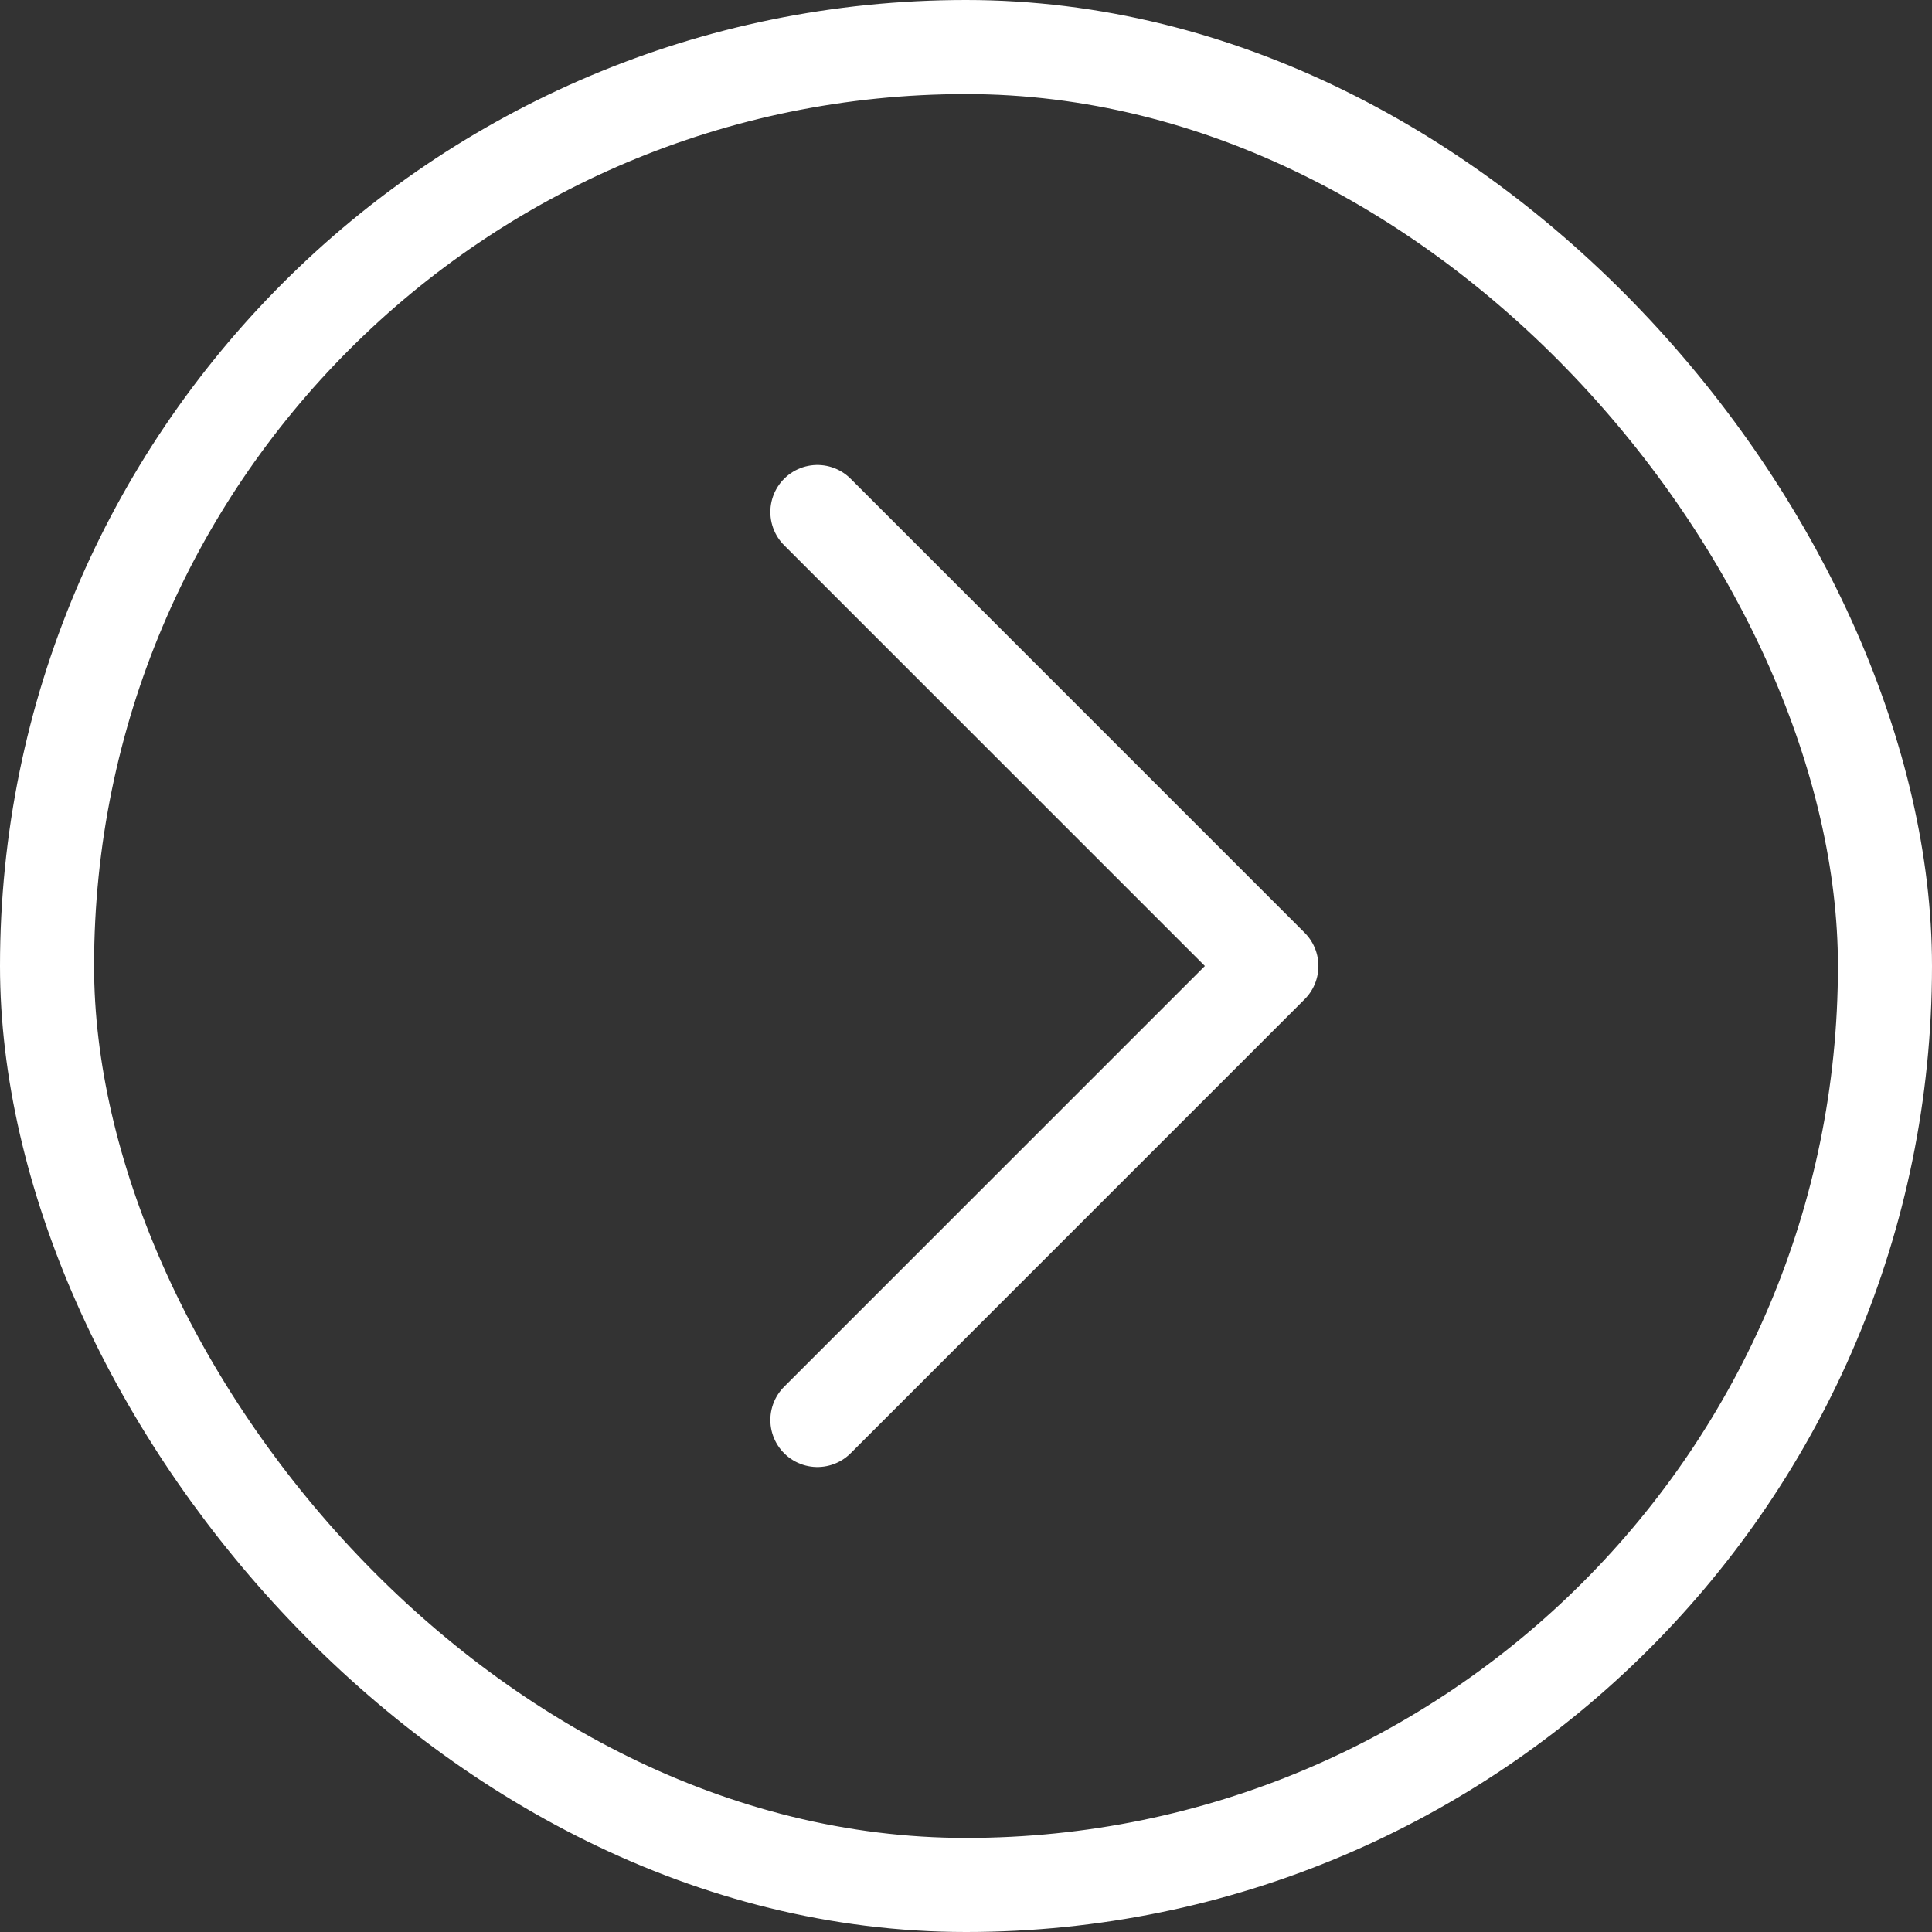
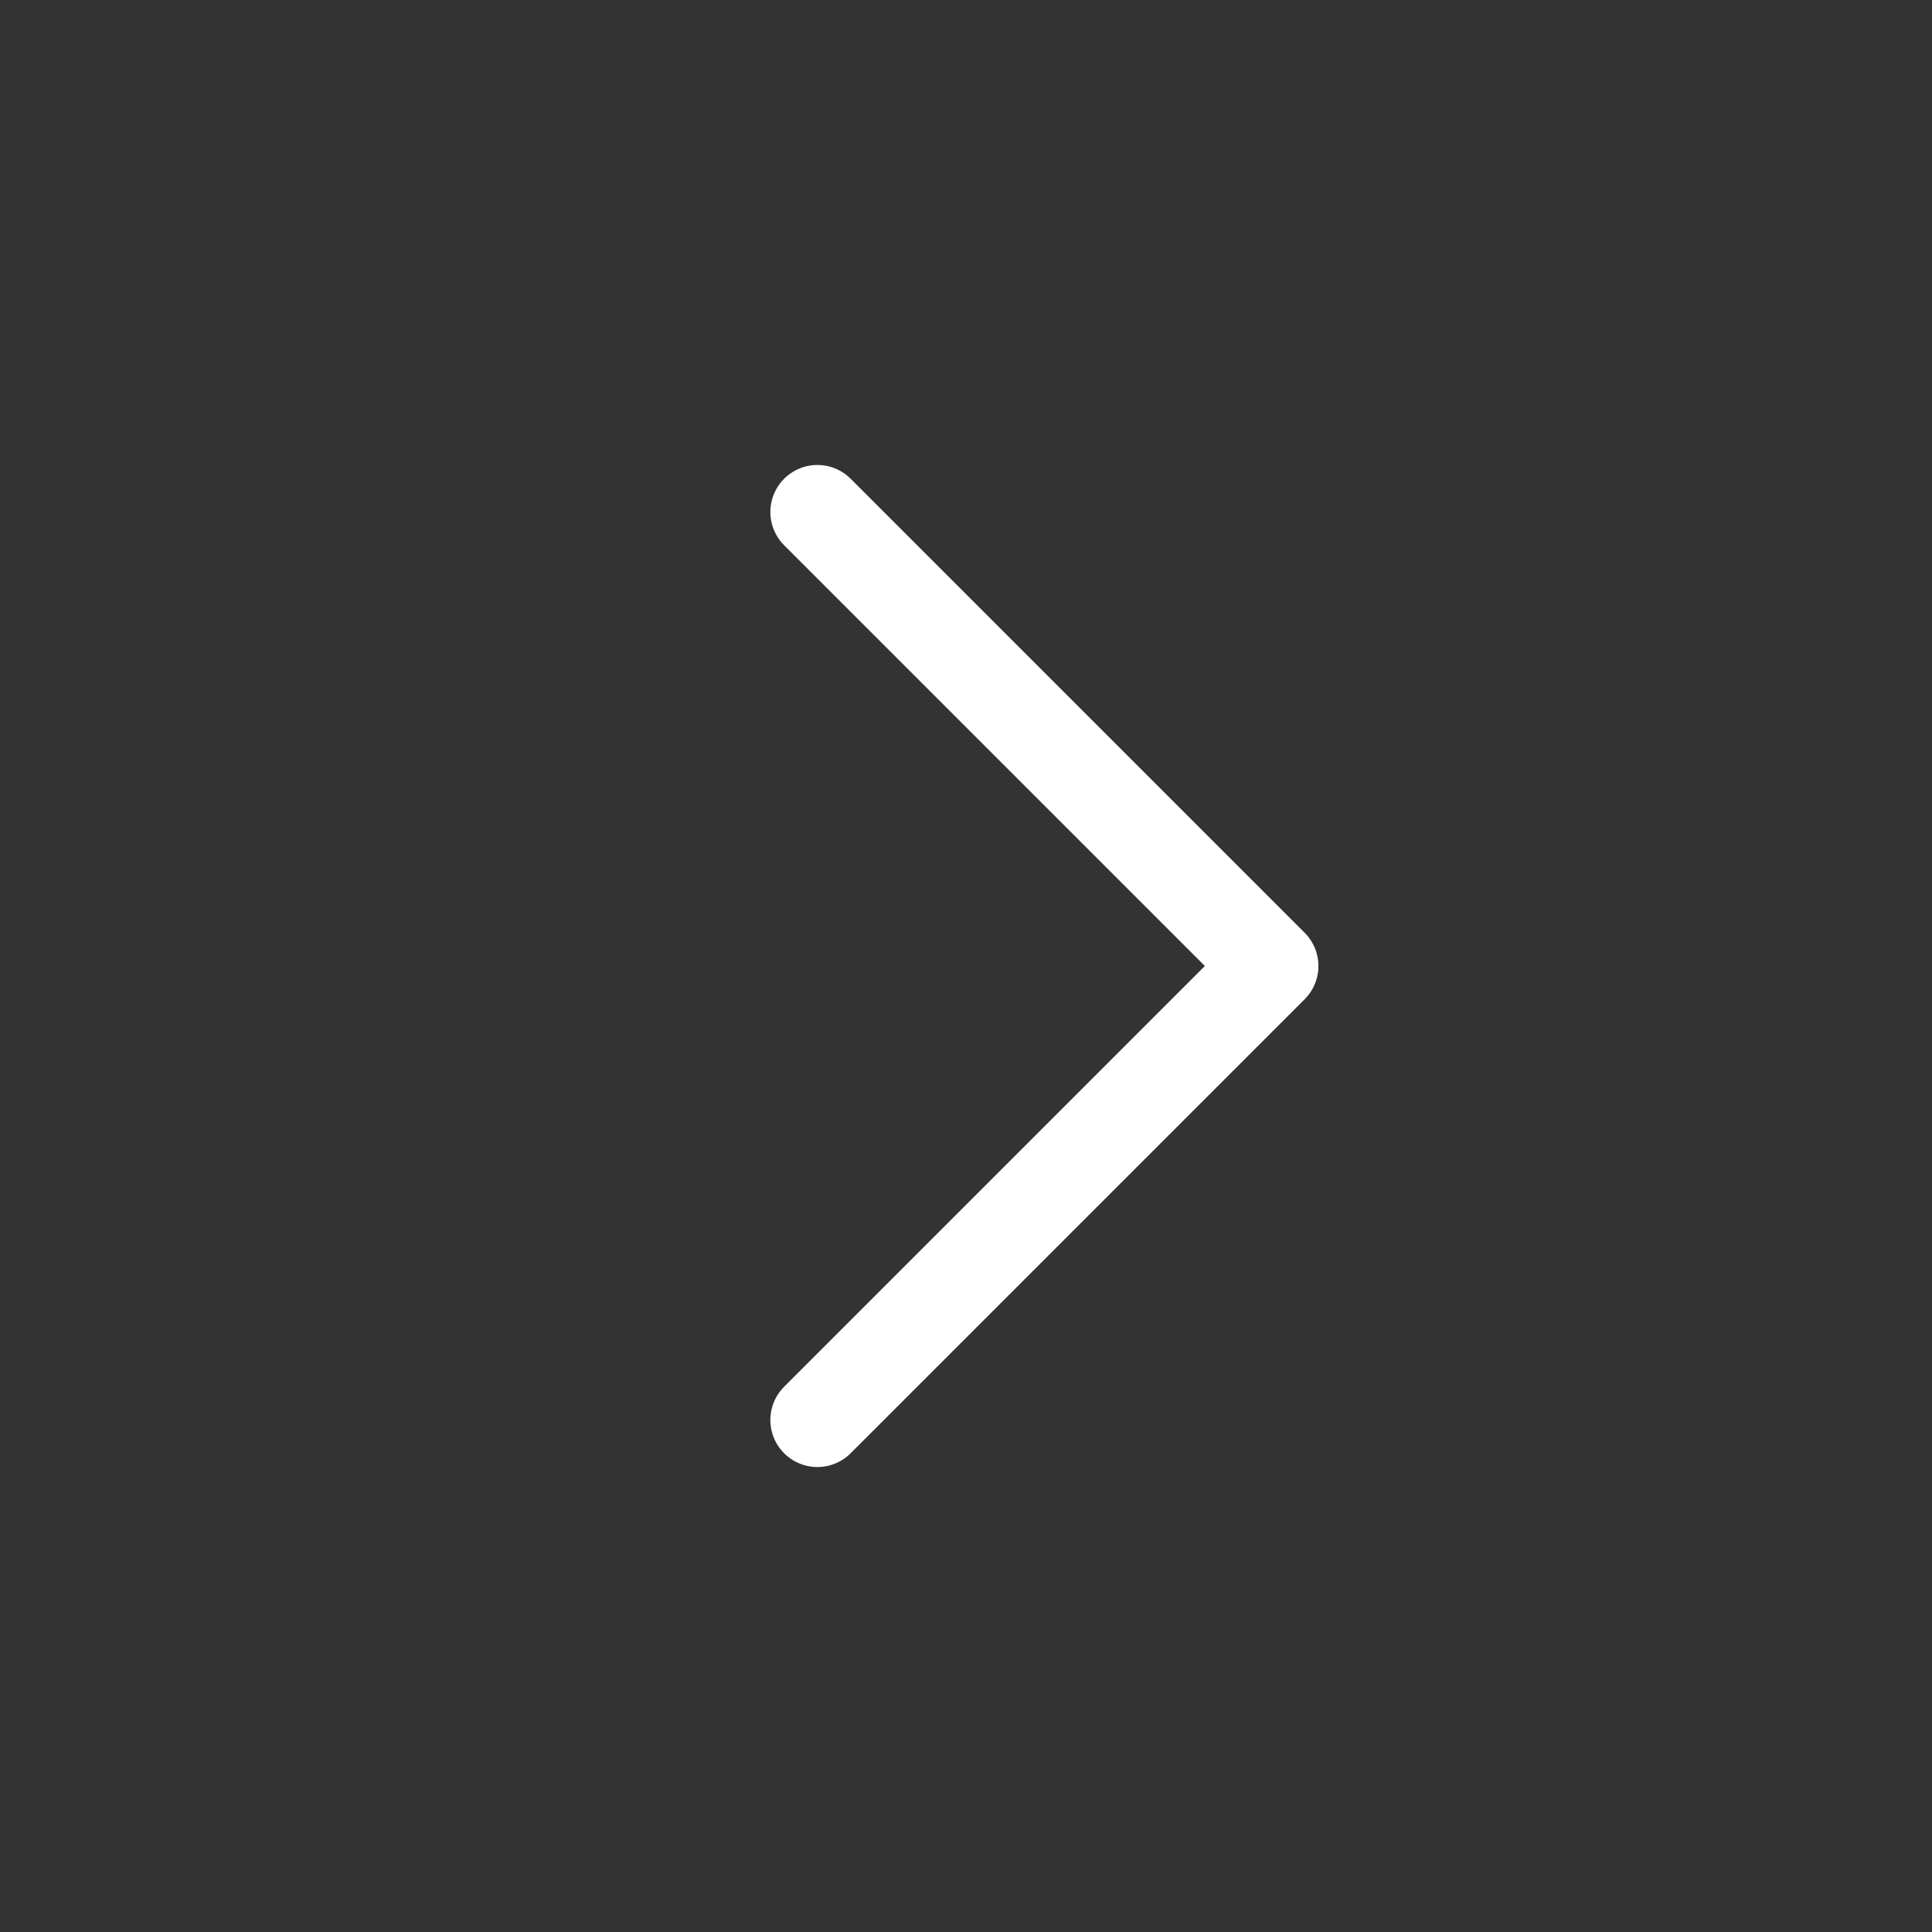
<svg xmlns="http://www.w3.org/2000/svg" viewBox="0 0 123.24 123.24">
  <rect x="0" y="0" width="123.24" height="123.24" fill="#333333" stroke="none" />
  <defs>
    <style>
      .cls-1, .cls-2 {
        fill: none;
        stroke: #fff;
        stroke-width: 6px;
      }

      .cls-1 {
        stroke-miterlimit: 10;
      }

      .cls-2 {
        stroke-linecap: round;
        stroke-linejoin: round;
      }
    </style>
  </defs>
  <g id="レイヤー_2" data-name="レイヤー 2">
    <g id="レイヤー_1-2" data-name="レイヤー 1">
-       <rect class="cls-1" x="3" y="3" width="117.24" height="117.24" rx="58.62" />
      <polyline class="cls-2" points="52.14 32.66 81.1 61.62 52.14 90.58" />
    </g>
  </g>
</svg>